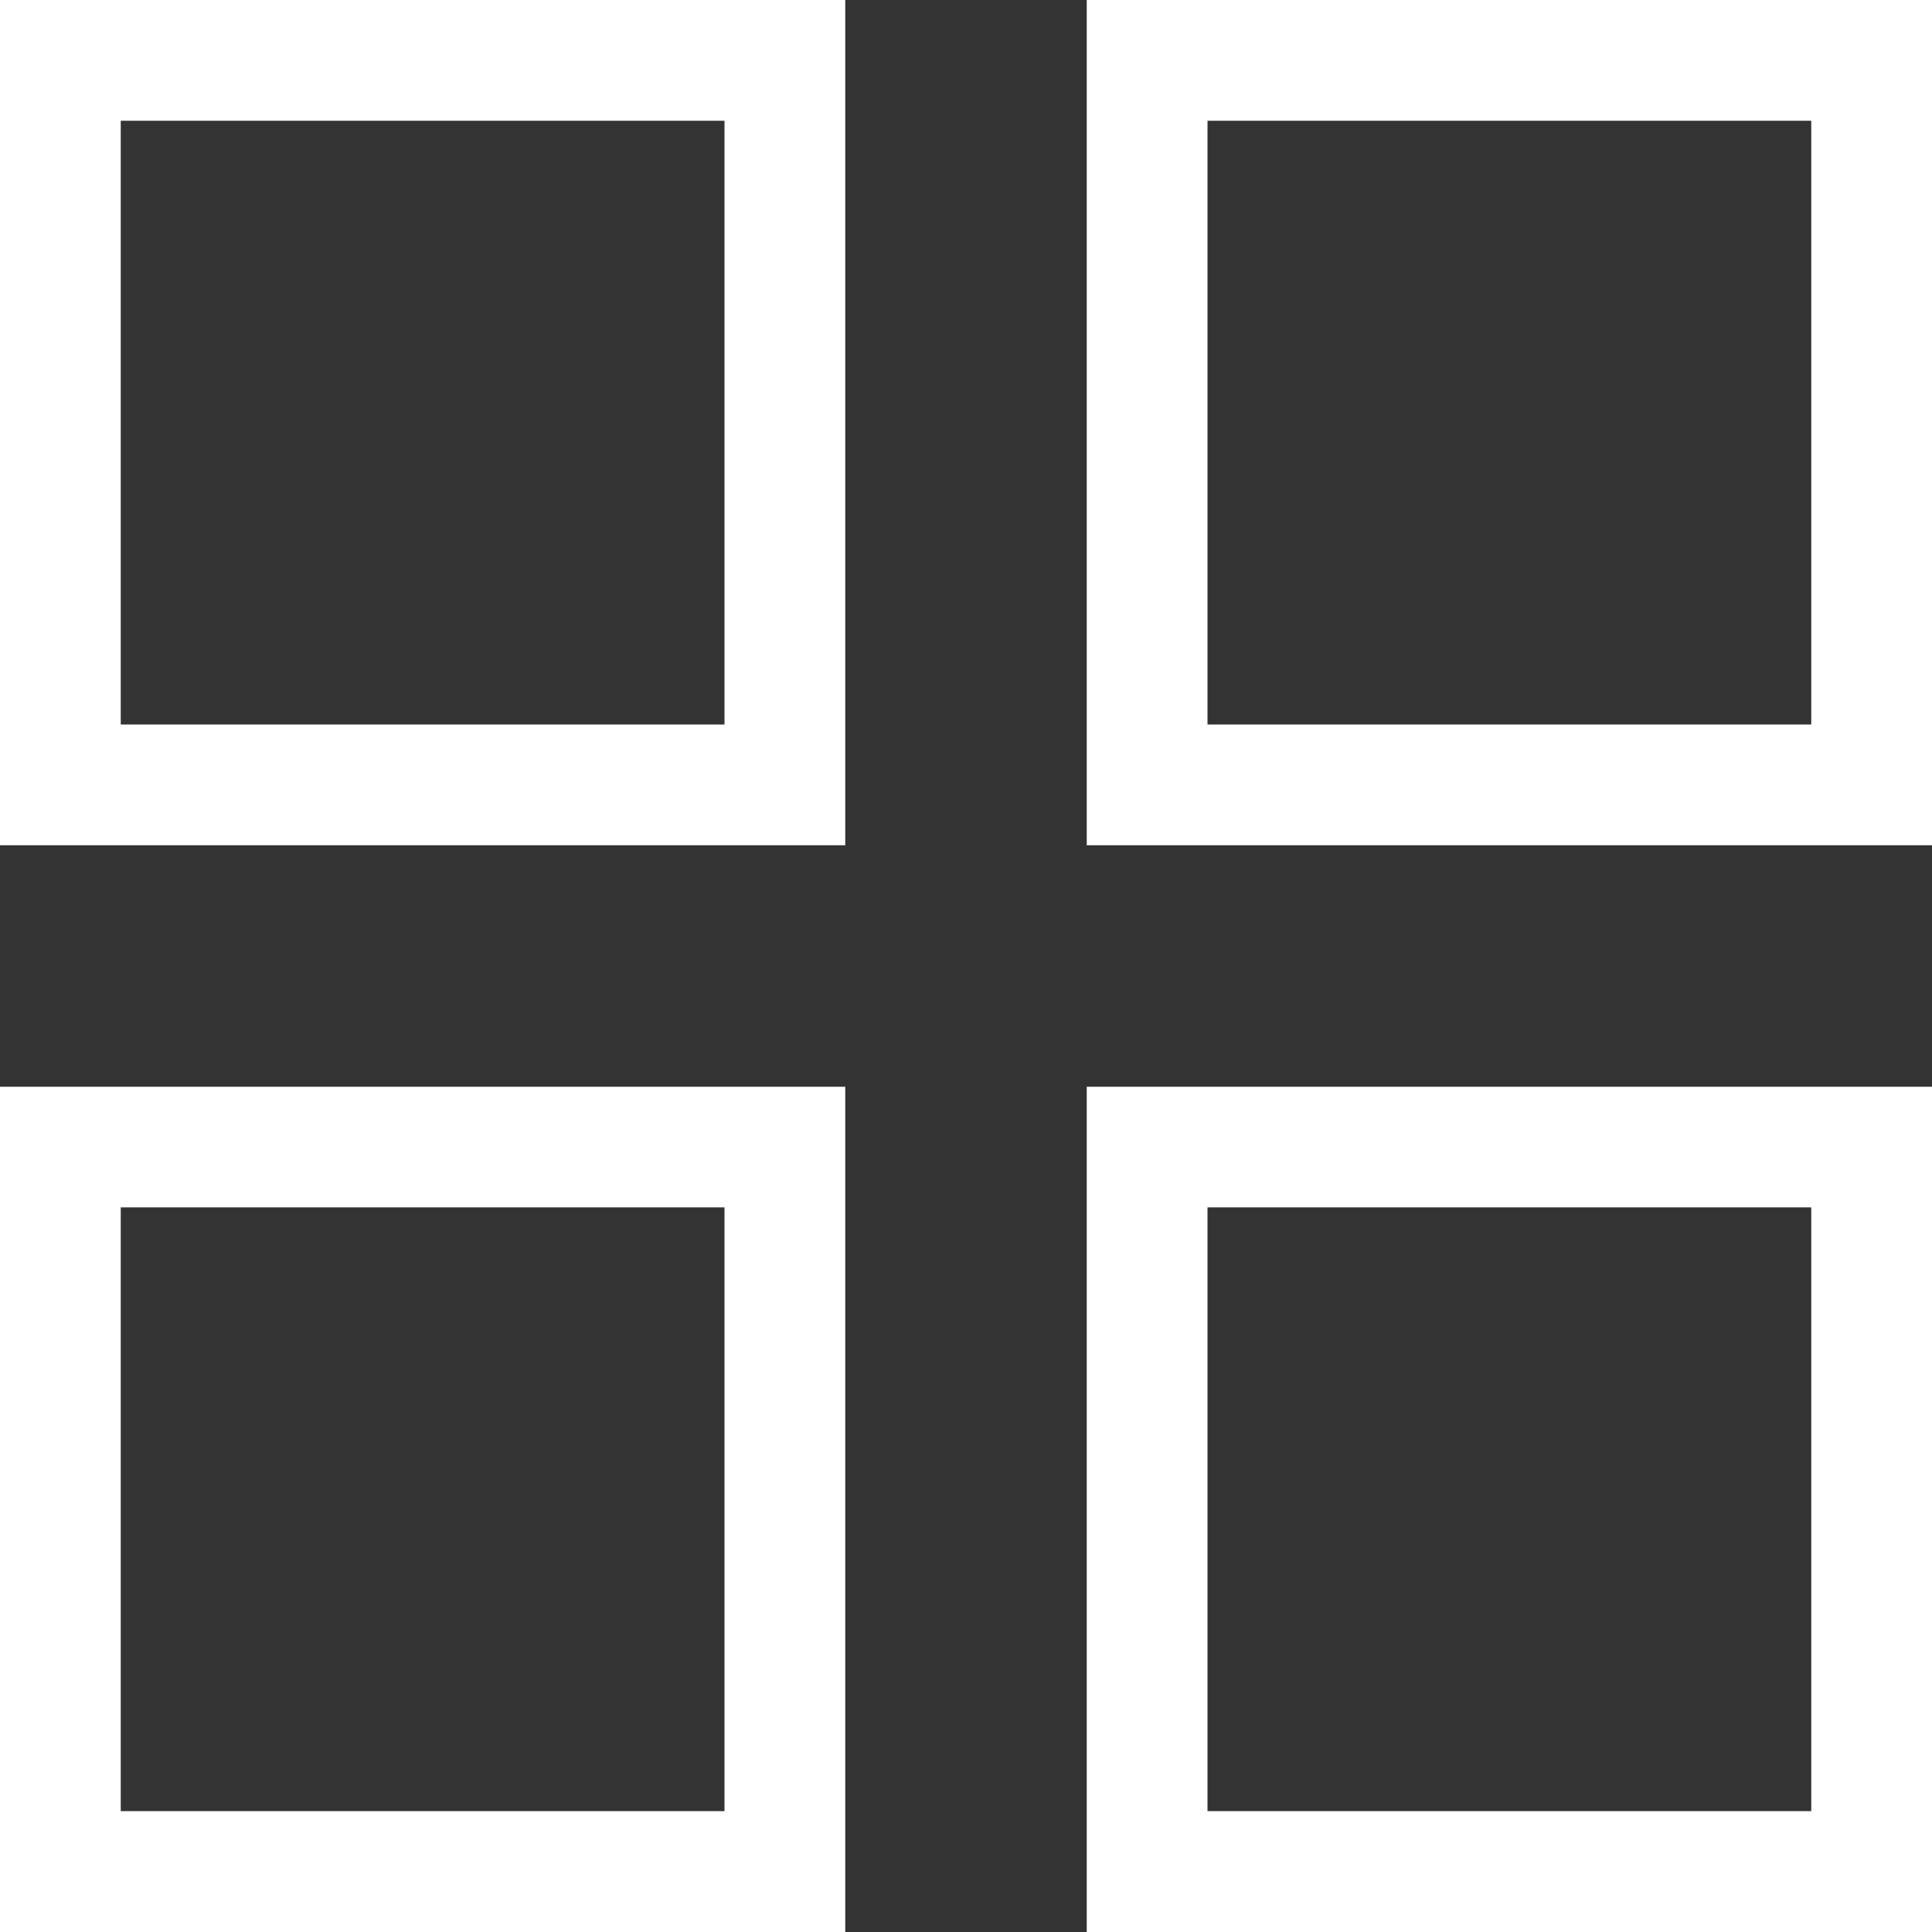
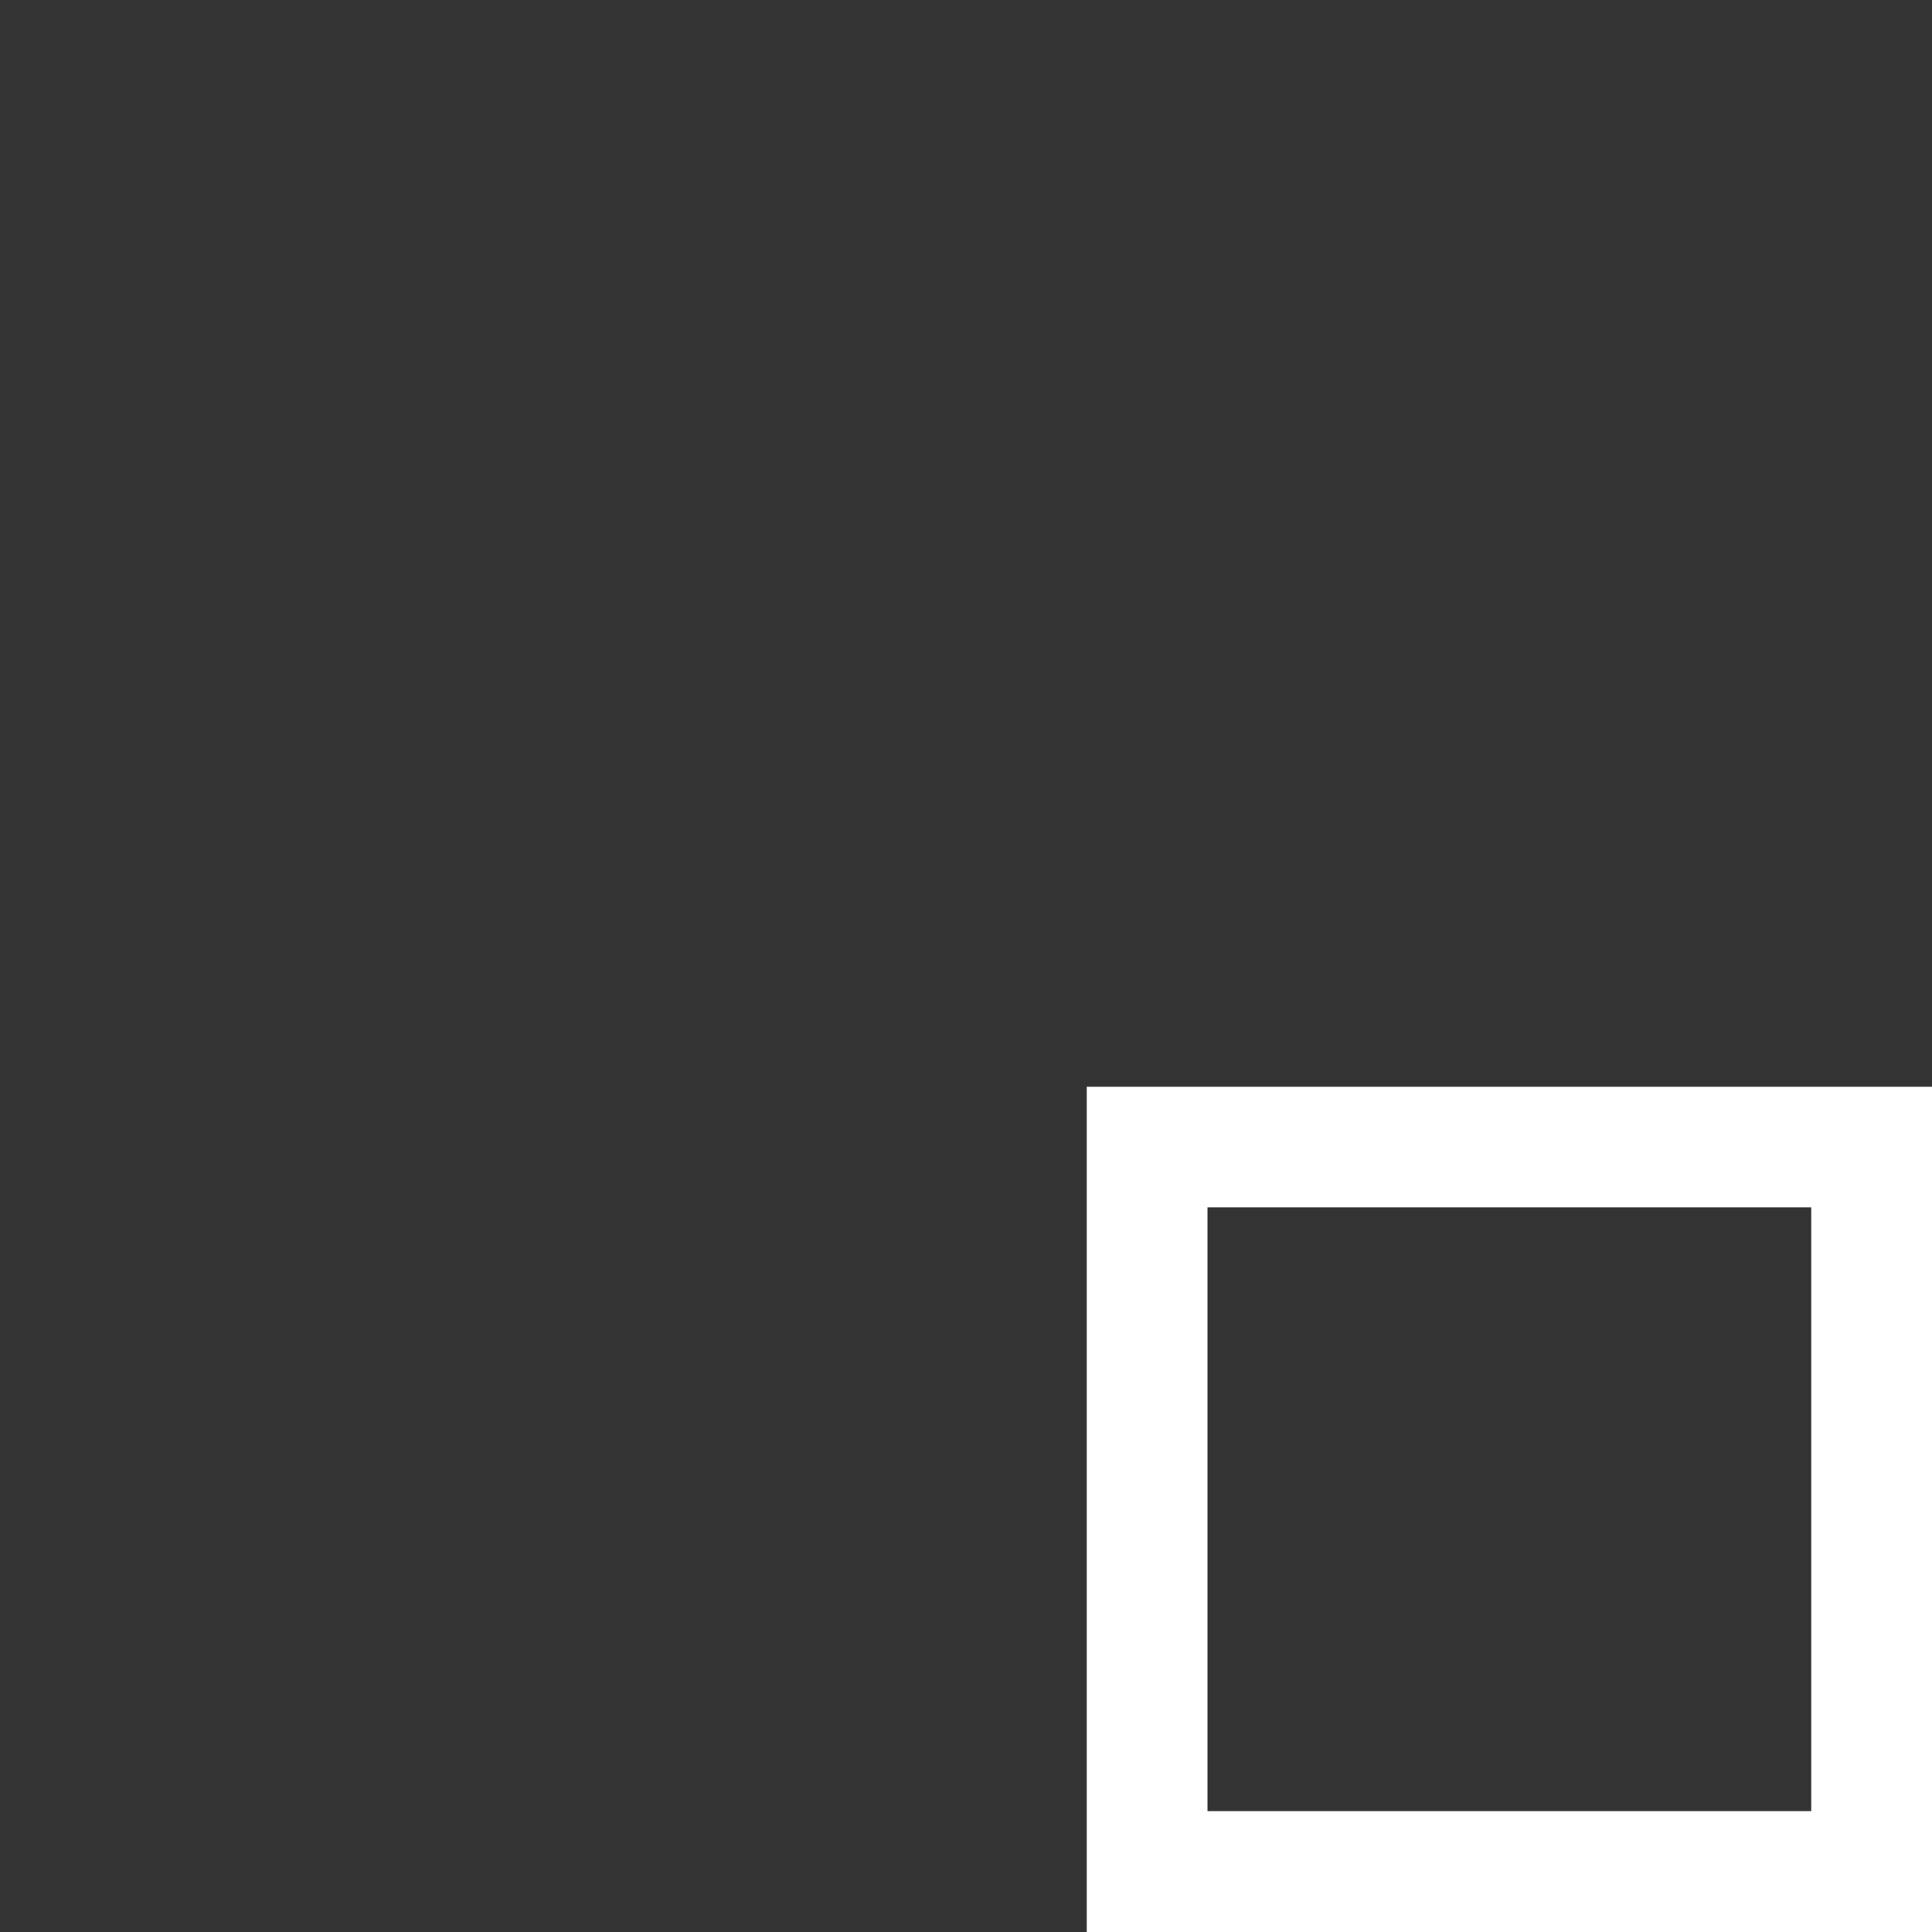
<svg xmlns="http://www.w3.org/2000/svg" version="1.1" id="레이어_1" x="0px" y="0px" width="16px" height="16px" viewBox="-283 -136 16 16" enable-background="new -283 -136 16 16" xml:space="preserve">
  <rect x="-283" y="-136" width="16" height="16" fill="#333333" stroke="none" />
-   <path fill="#FFFFFF" d="M-283-129h7v-7h-7V-129z M-282-135h5v5h-5V-135z" />
-   <path fill="#FFFFFF" d="M-274-136v7h7v-7H-274z M-268-130h-5v-5h5V-130z" />
-   <path fill="#FFFFFF" d="M-283-120h7v-7h-7V-120z M-282-126.001h5v5h-5V-126.001z" />
  <path fill="#FFFFFF" d="M-274-120h7v-7h-7V-120z M-273-126.001h5v5h-5V-126.001z" />
</svg>